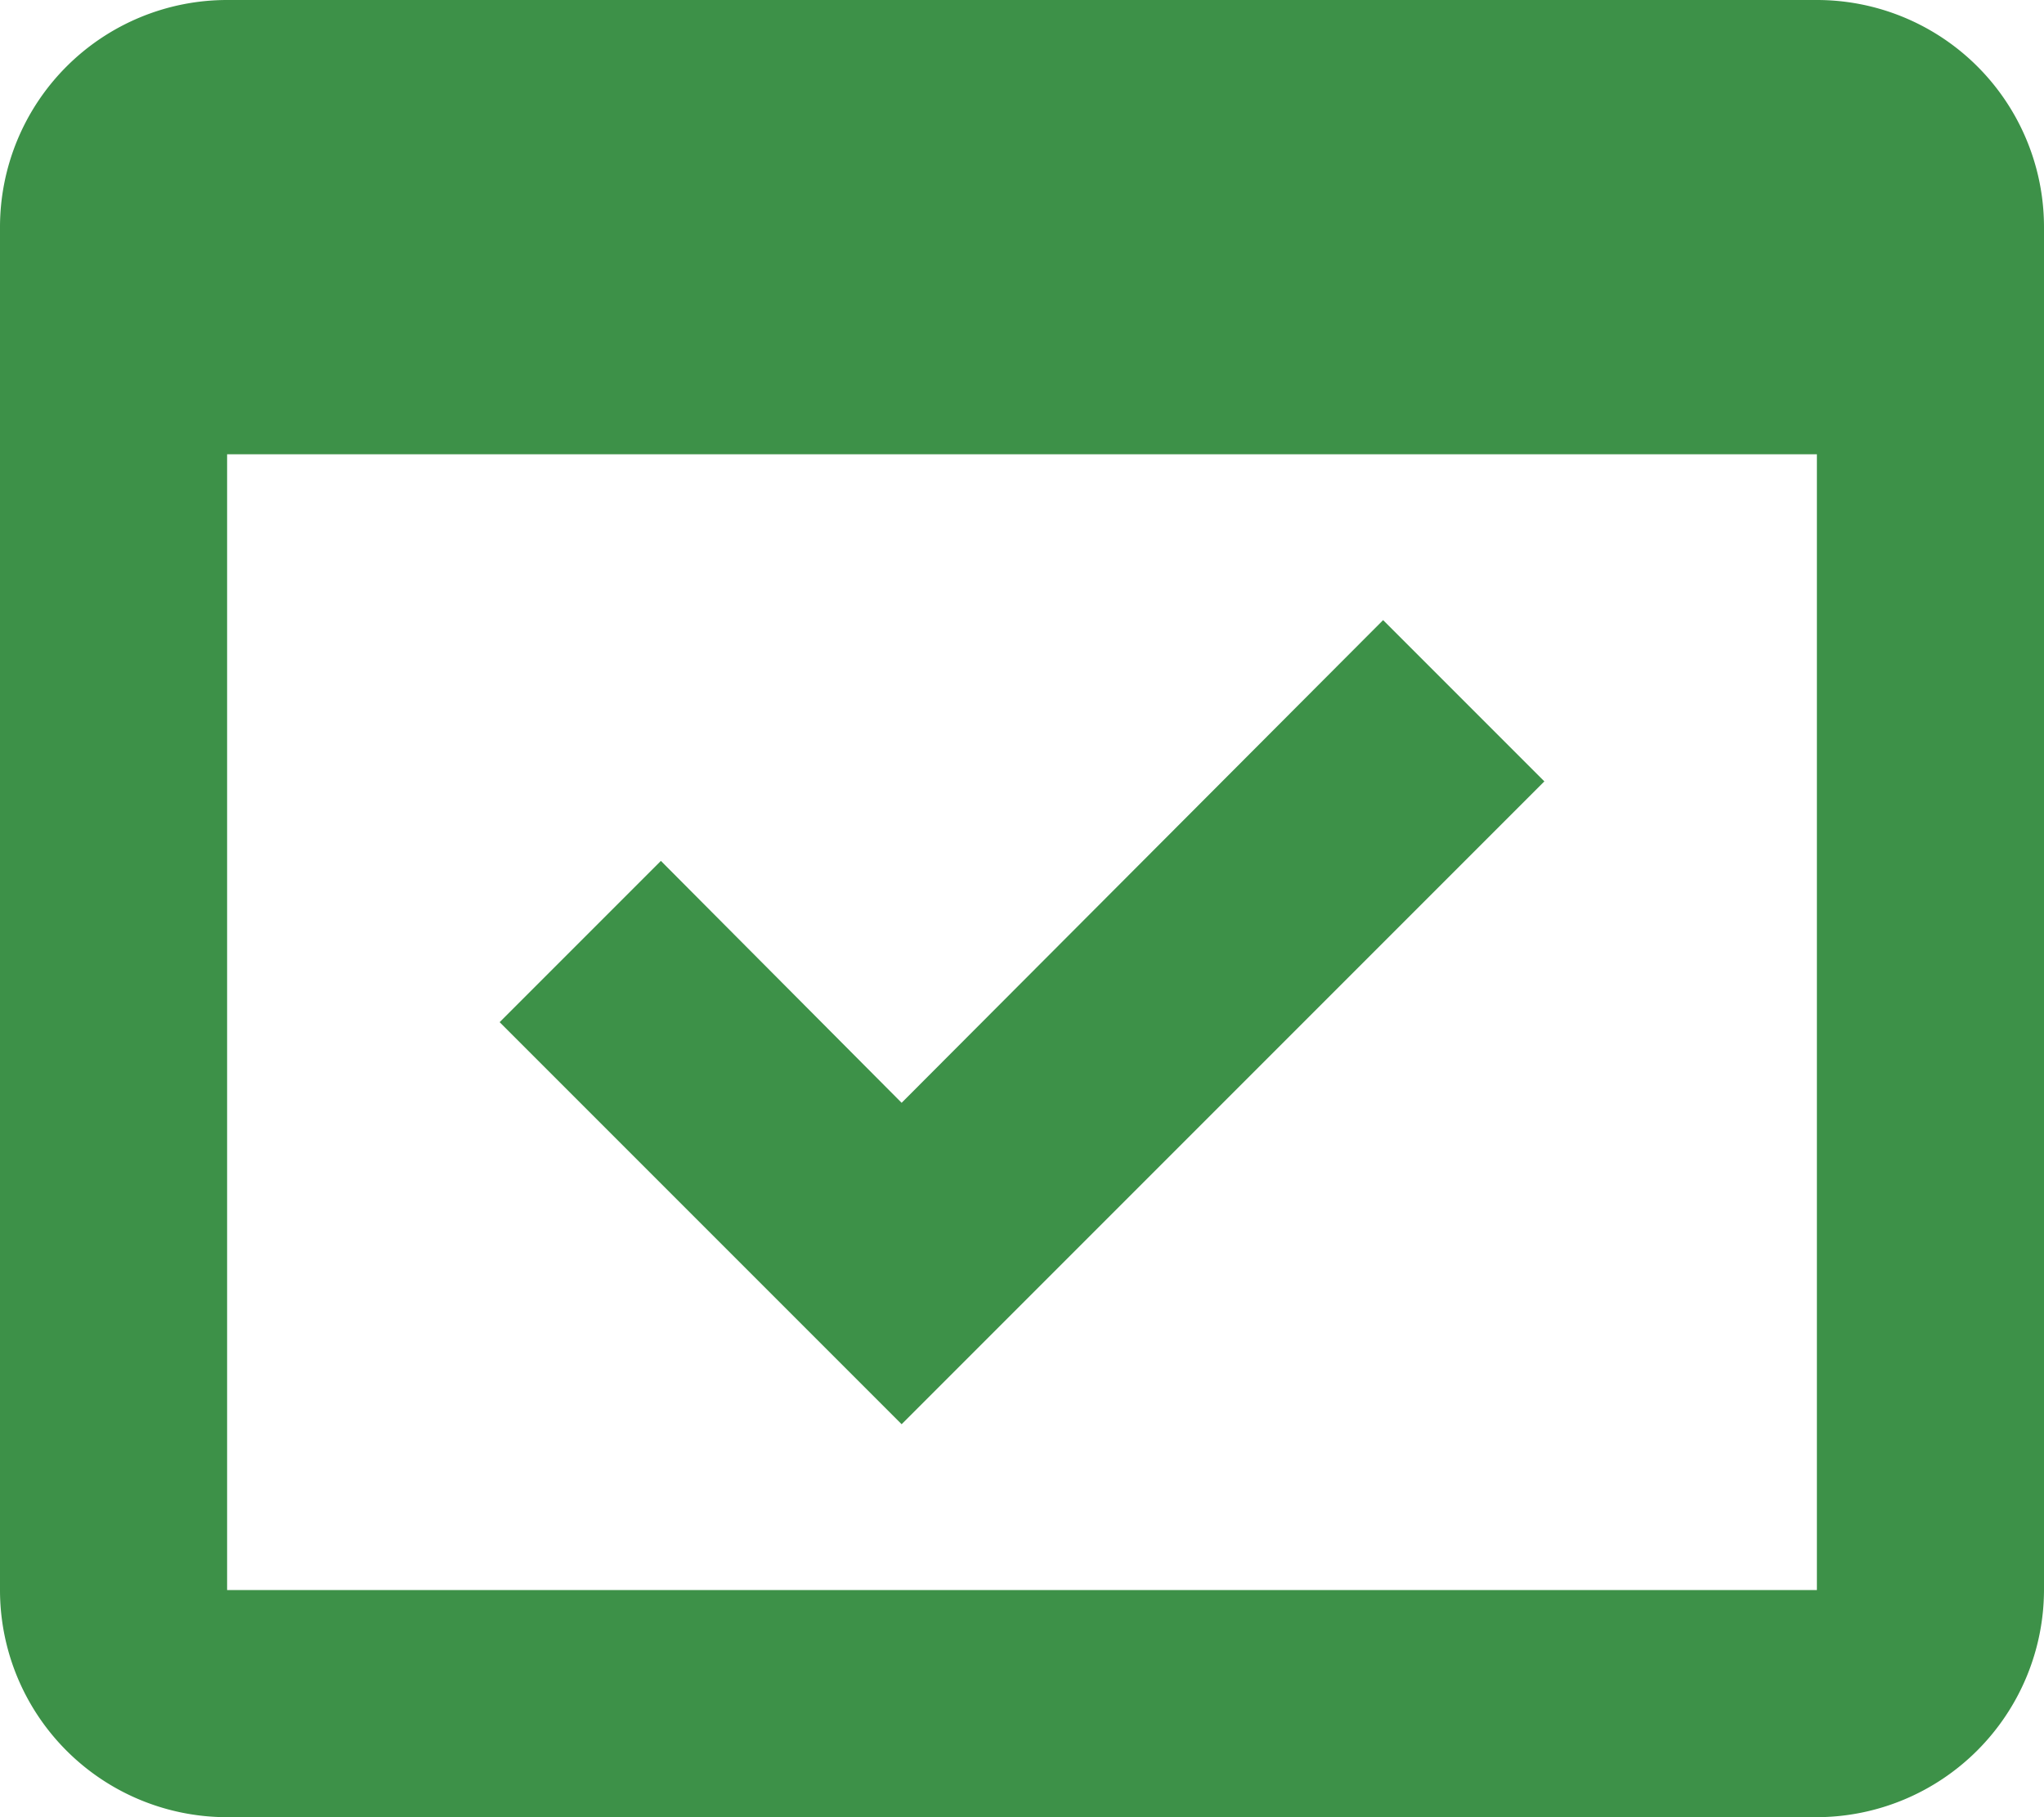
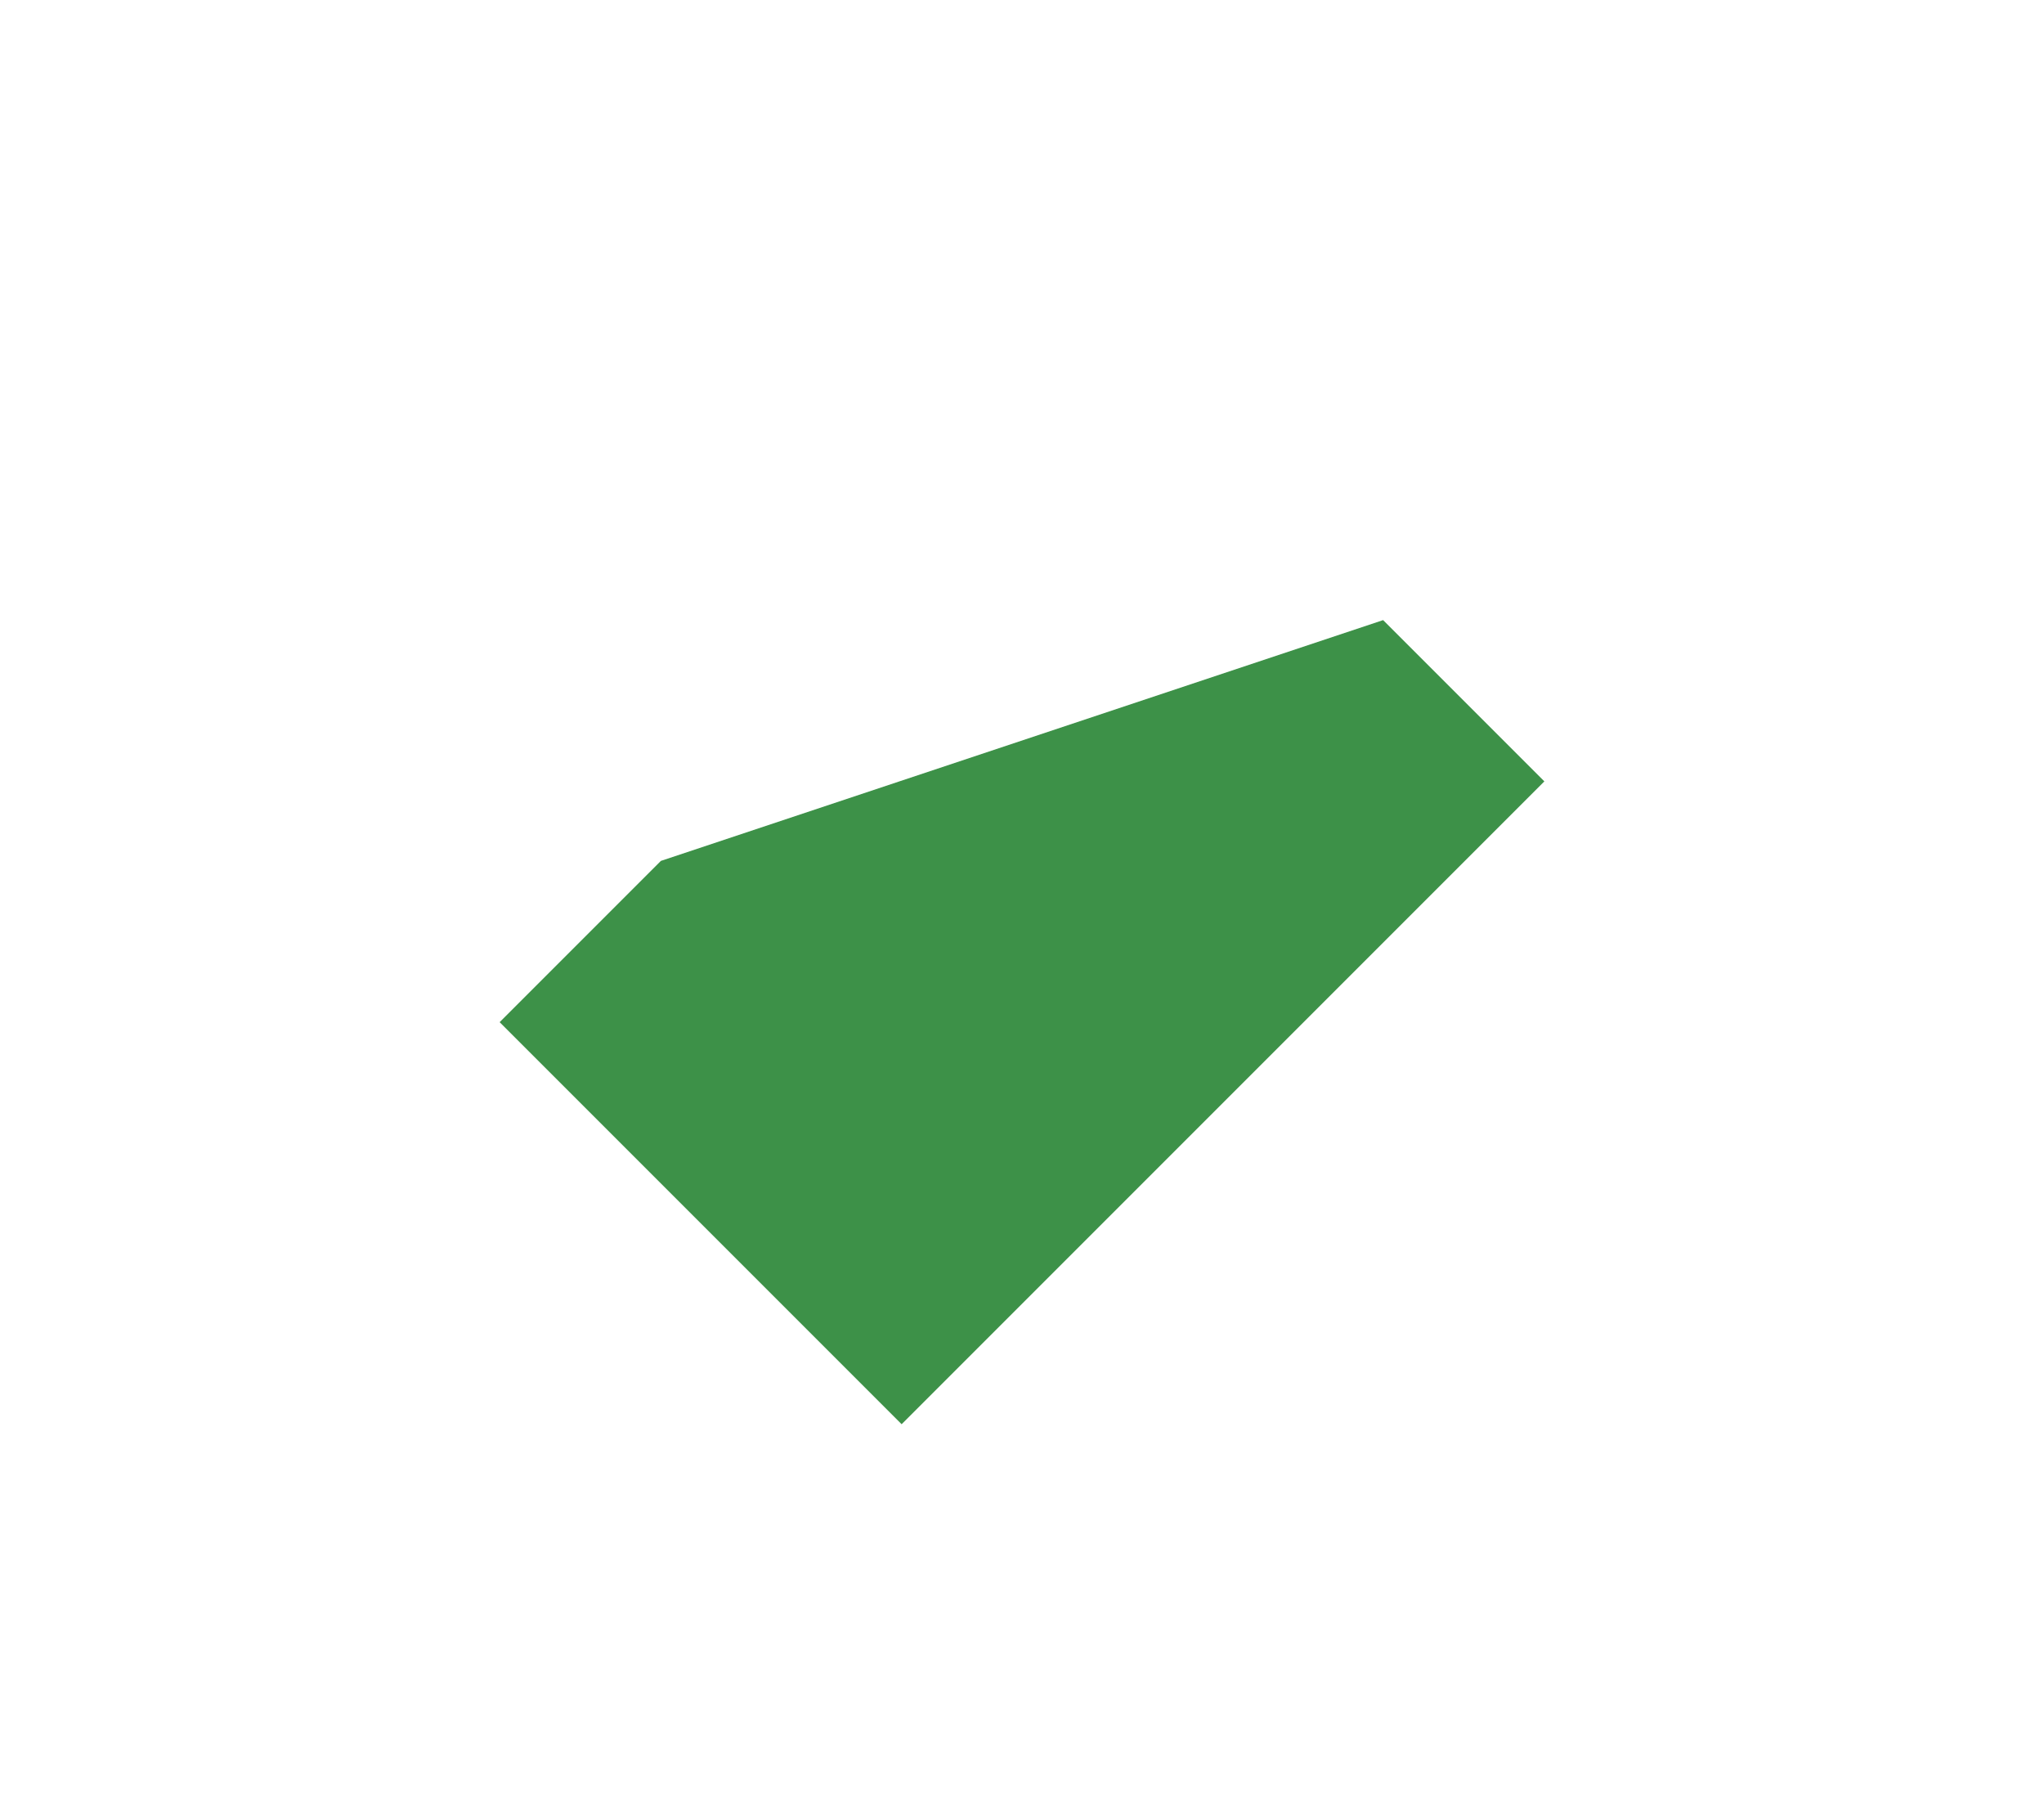
<svg xmlns="http://www.w3.org/2000/svg" width="18" height="16" viewBox="0 0 18 16">
  <defs>
    <style>.a{fill:#3d9148;}</style>
  </defs>
  <g transform="translate(-3 -4)">
-     <path class="a" d="M16.6,10.88,15.18,9.46l-4.24,4.25L8.82,11.58,7.4,13l3.54,3.54Z" />
-     <path class="a" d="M19,4H5A2,2,0,0,0,3,6V18a2,2,0,0,0,2,2H19a2.006,2.006,0,0,0,2-2V6A2,2,0,0,0,19,4Zm0,14H5V8H19Z" />
+     <path class="a" d="M16.6,10.88,15.18,9.46L8.82,11.58,7.4,13l3.54,3.54Z" />
  </g>
</svg>